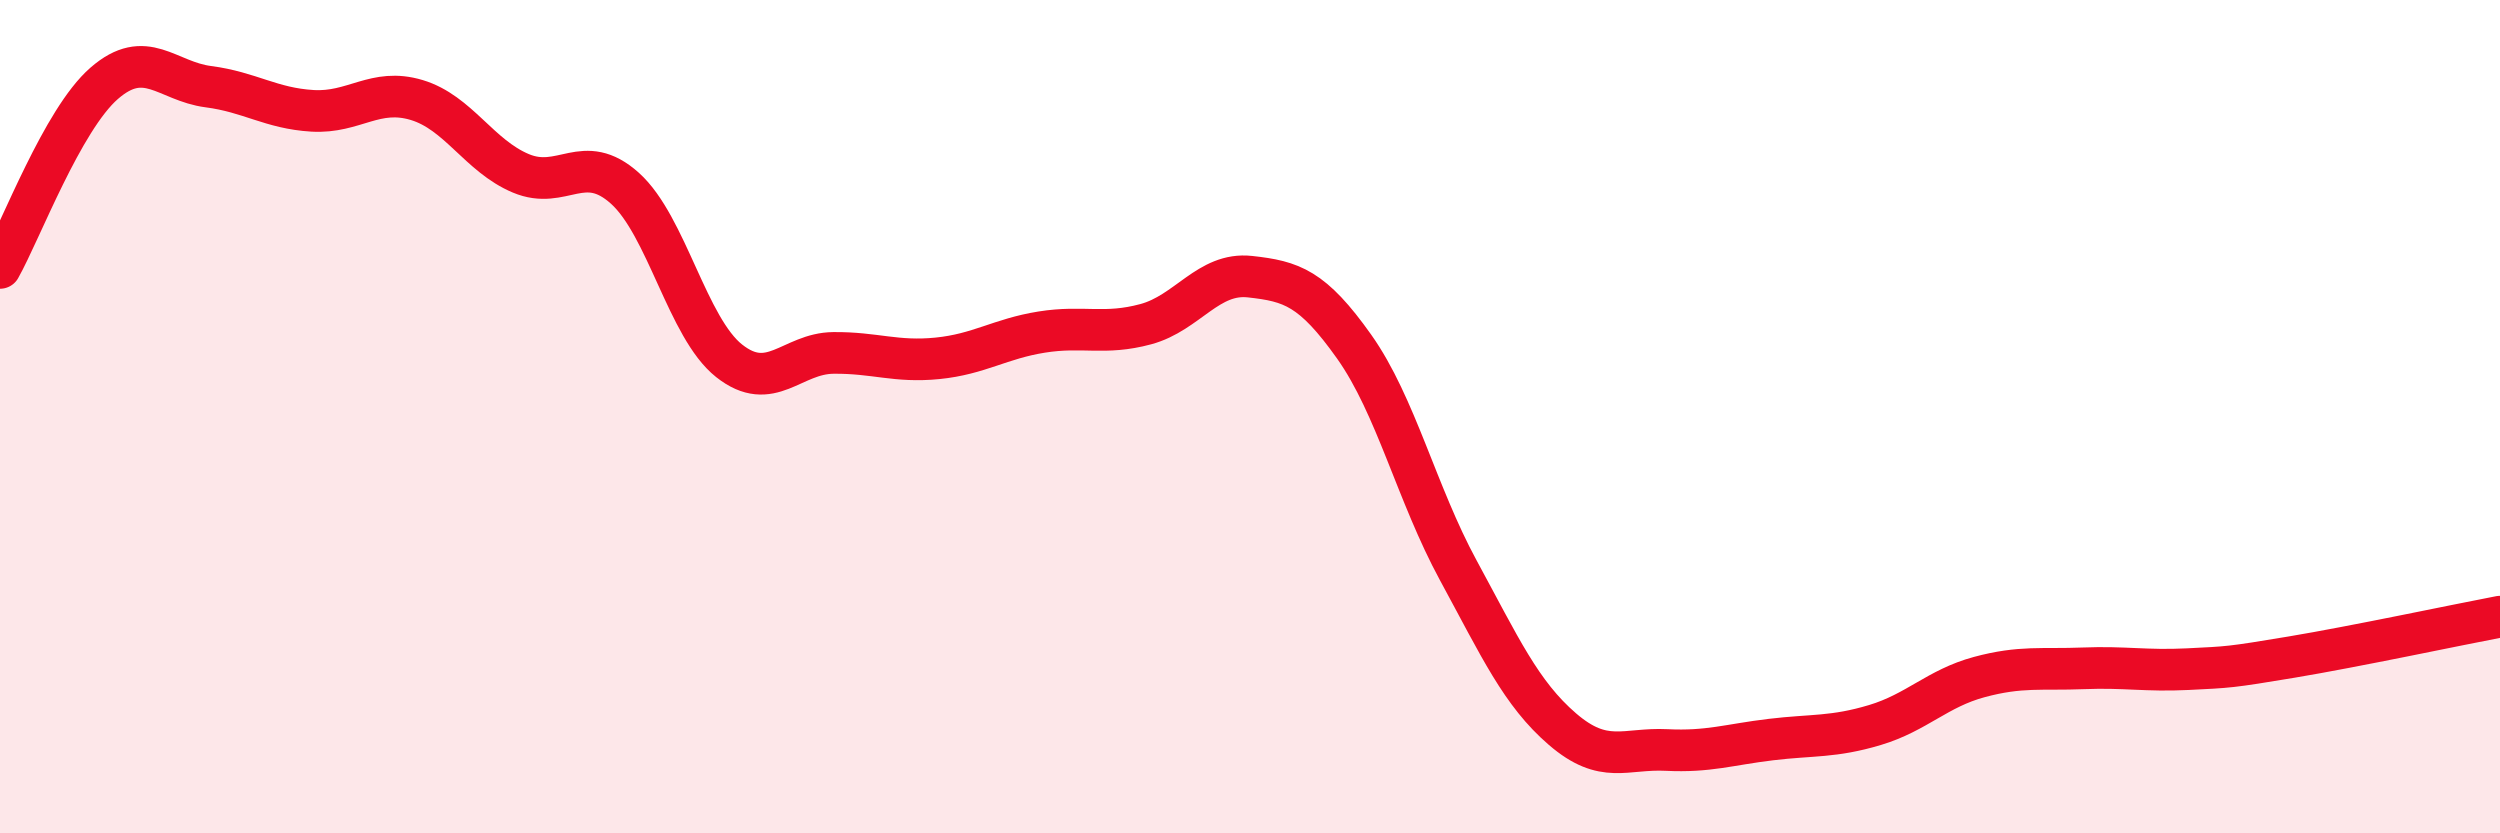
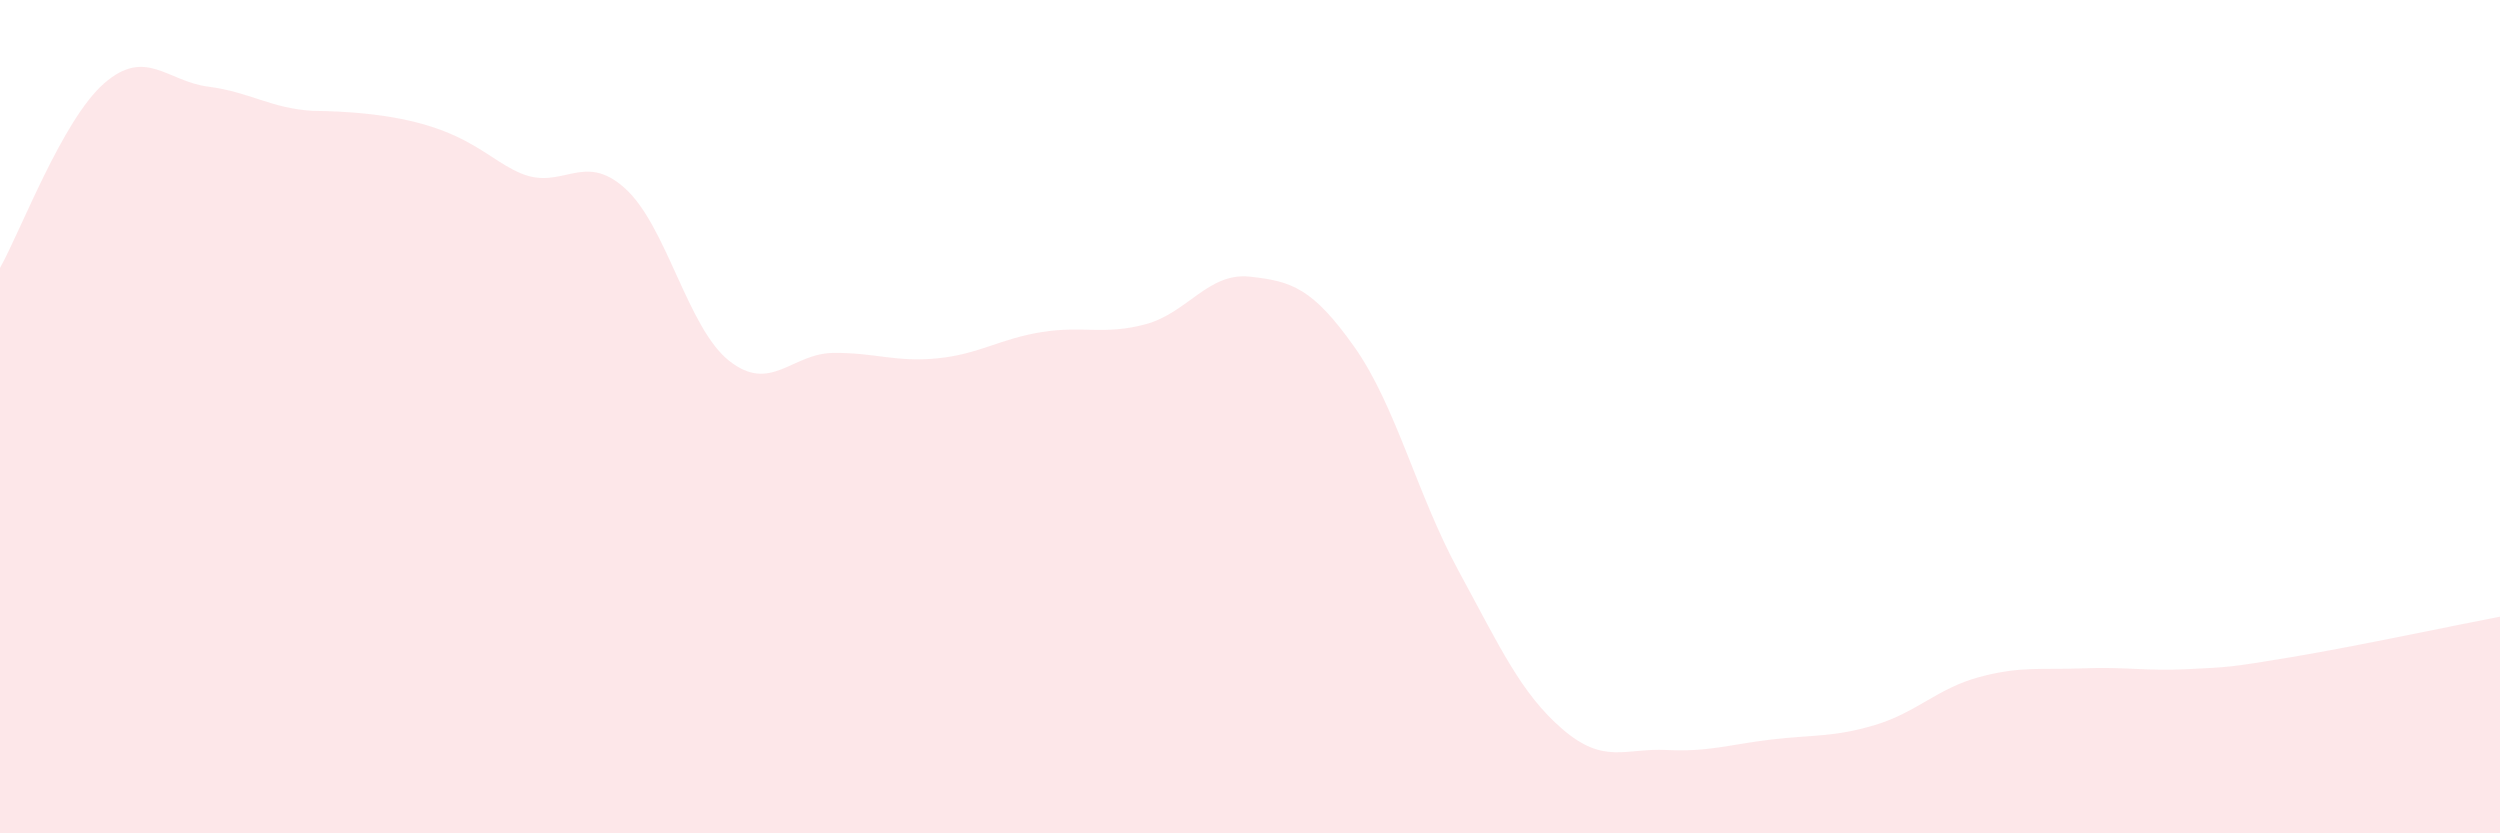
<svg xmlns="http://www.w3.org/2000/svg" width="60" height="20" viewBox="0 0 60 20">
-   <path d="M 0,6.43 C 0.5,5.54 1.5,2.87 2.5,2 C 3.5,1.13 4,1.95 5,2.08 C 6,2.21 6.5,2.6 7.5,2.66 C 8.5,2.72 9,2.1 10,2.4 C 11,2.7 11.5,3.74 12.5,4.16 C 13.5,4.58 14,3.62 15,4.52 C 16,5.42 16.5,7.87 17.5,8.66 C 18.5,9.45 19,8.48 20,8.47 C 21,8.46 21.5,8.7 22.5,8.6 C 23.5,8.5 24,8.13 25,7.97 C 26,7.81 26.5,8.05 27.5,7.78 C 28.5,7.51 29,6.53 30,6.64 C 31,6.75 31.5,6.91 32.5,8.32 C 33.5,9.73 34,11.85 35,13.69 C 36,15.53 36.5,16.64 37.5,17.5 C 38.5,18.36 39,17.95 40,18 C 41,18.05 41.5,17.87 42.5,17.75 C 43.5,17.63 44,17.7 45,17.4 C 46,17.1 46.5,16.52 47.5,16.25 C 48.5,15.98 49,16.08 50,16.04 C 51,16 51.5,16.11 52.5,16.06 C 53.5,16.01 53.5,16.02 55,15.77 C 56.5,15.52 59,14.99 60,14.8L60 20L0 20Z" fill="#EB0A25" opacity="0.1" stroke-linecap="round" stroke-linejoin="round" />
-   <path d="M 0,6.43 C 0.5,5.54 1.5,2.87 2.5,2 C 3.5,1.13 4,1.95 5,2.08 C 6,2.21 6.5,2.6 7.5,2.66 C 8.5,2.72 9,2.1 10,2.4 C 11,2.7 11.5,3.74 12.5,4.16 C 13.5,4.58 14,3.62 15,4.52 C 16,5.42 16.5,7.87 17.5,8.66 C 18.5,9.45 19,8.48 20,8.47 C 21,8.46 21.5,8.7 22.5,8.6 C 23.5,8.5 24,8.13 25,7.97 C 26,7.81 26.5,8.05 27.5,7.78 C 28.5,7.51 29,6.53 30,6.64 C 31,6.75 31.5,6.91 32.5,8.32 C 33.5,9.73 34,11.85 35,13.69 C 36,15.53 36.5,16.64 37.5,17.5 C 38.5,18.36 39,17.95 40,18 C 41,18.05 41.5,17.87 42.5,17.75 C 43.5,17.63 44,17.7 45,17.4 C 46,17.1 46.5,16.52 47.5,16.25 C 48.5,15.98 49,16.08 50,16.04 C 51,16 51.5,16.11 52.5,16.06 C 53.5,16.01 53.5,16.02 55,15.77 C 56.5,15.52 59,14.99 60,14.8" stroke="#EB0A25" stroke-width="1" fill="none" stroke-linecap="round" stroke-linejoin="round" />
+   <path d="M 0,6.43 C 0.5,5.54 1.5,2.87 2.5,2 C 3.5,1.13 4,1.95 5,2.08 C 6,2.21 6.5,2.6 7.5,2.66 C 11,2.7 11.5,3.74 12.5,4.16 C 13.5,4.58 14,3.62 15,4.52 C 16,5.42 16.5,7.87 17.5,8.66 C 18.5,9.45 19,8.48 20,8.47 C 21,8.46 21.5,8.7 22.5,8.6 C 23.5,8.5 24,8.13 25,7.97 C 26,7.81 26.5,8.05 27.5,7.78 C 28.5,7.51 29,6.53 30,6.64 C 31,6.75 31.5,6.91 32.5,8.32 C 33.5,9.73 34,11.85 35,13.69 C 36,15.53 36.5,16.64 37.5,17.5 C 38.5,18.36 39,17.95 40,18 C 41,18.05 41.5,17.87 42.5,17.75 C 43.5,17.63 44,17.7 45,17.4 C 46,17.1 46.5,16.52 47.5,16.25 C 48.5,15.98 49,16.08 50,16.04 C 51,16 51.5,16.11 52.5,16.06 C 53.5,16.01 53.5,16.02 55,15.77 C 56.5,15.52 59,14.99 60,14.8L60 20L0 20Z" fill="#EB0A25" opacity="0.1" stroke-linecap="round" stroke-linejoin="round" />
</svg>